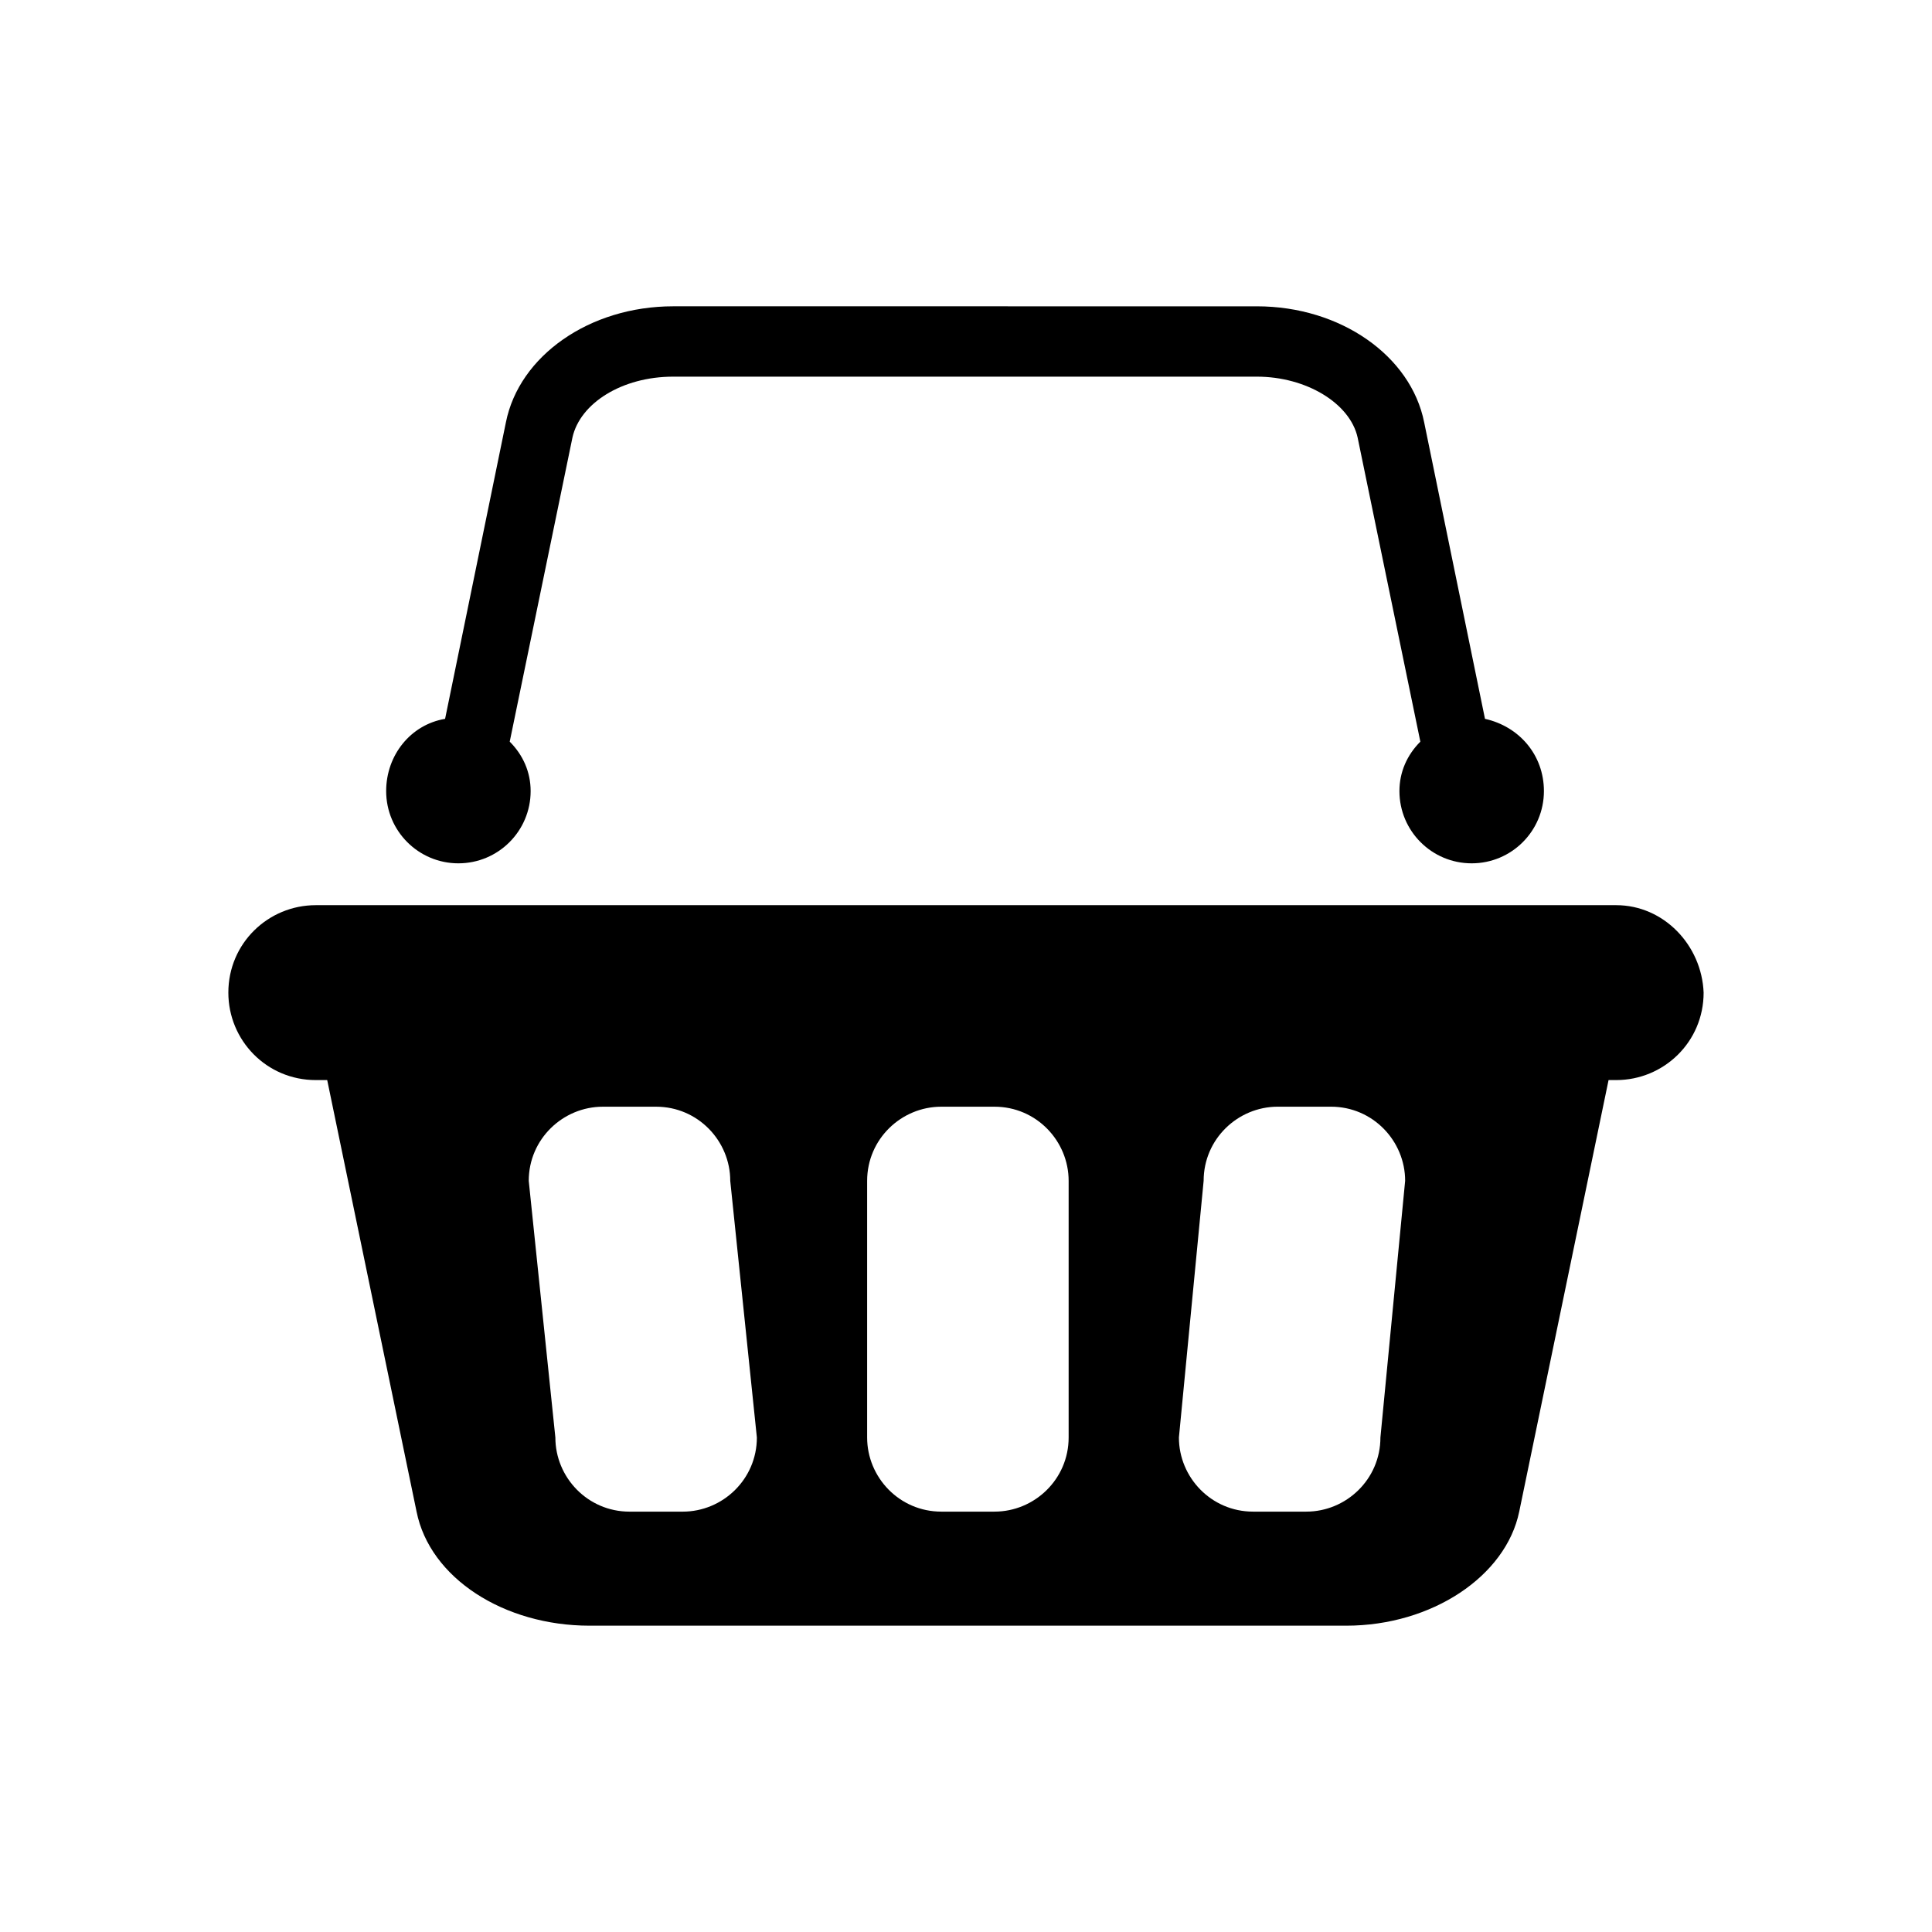
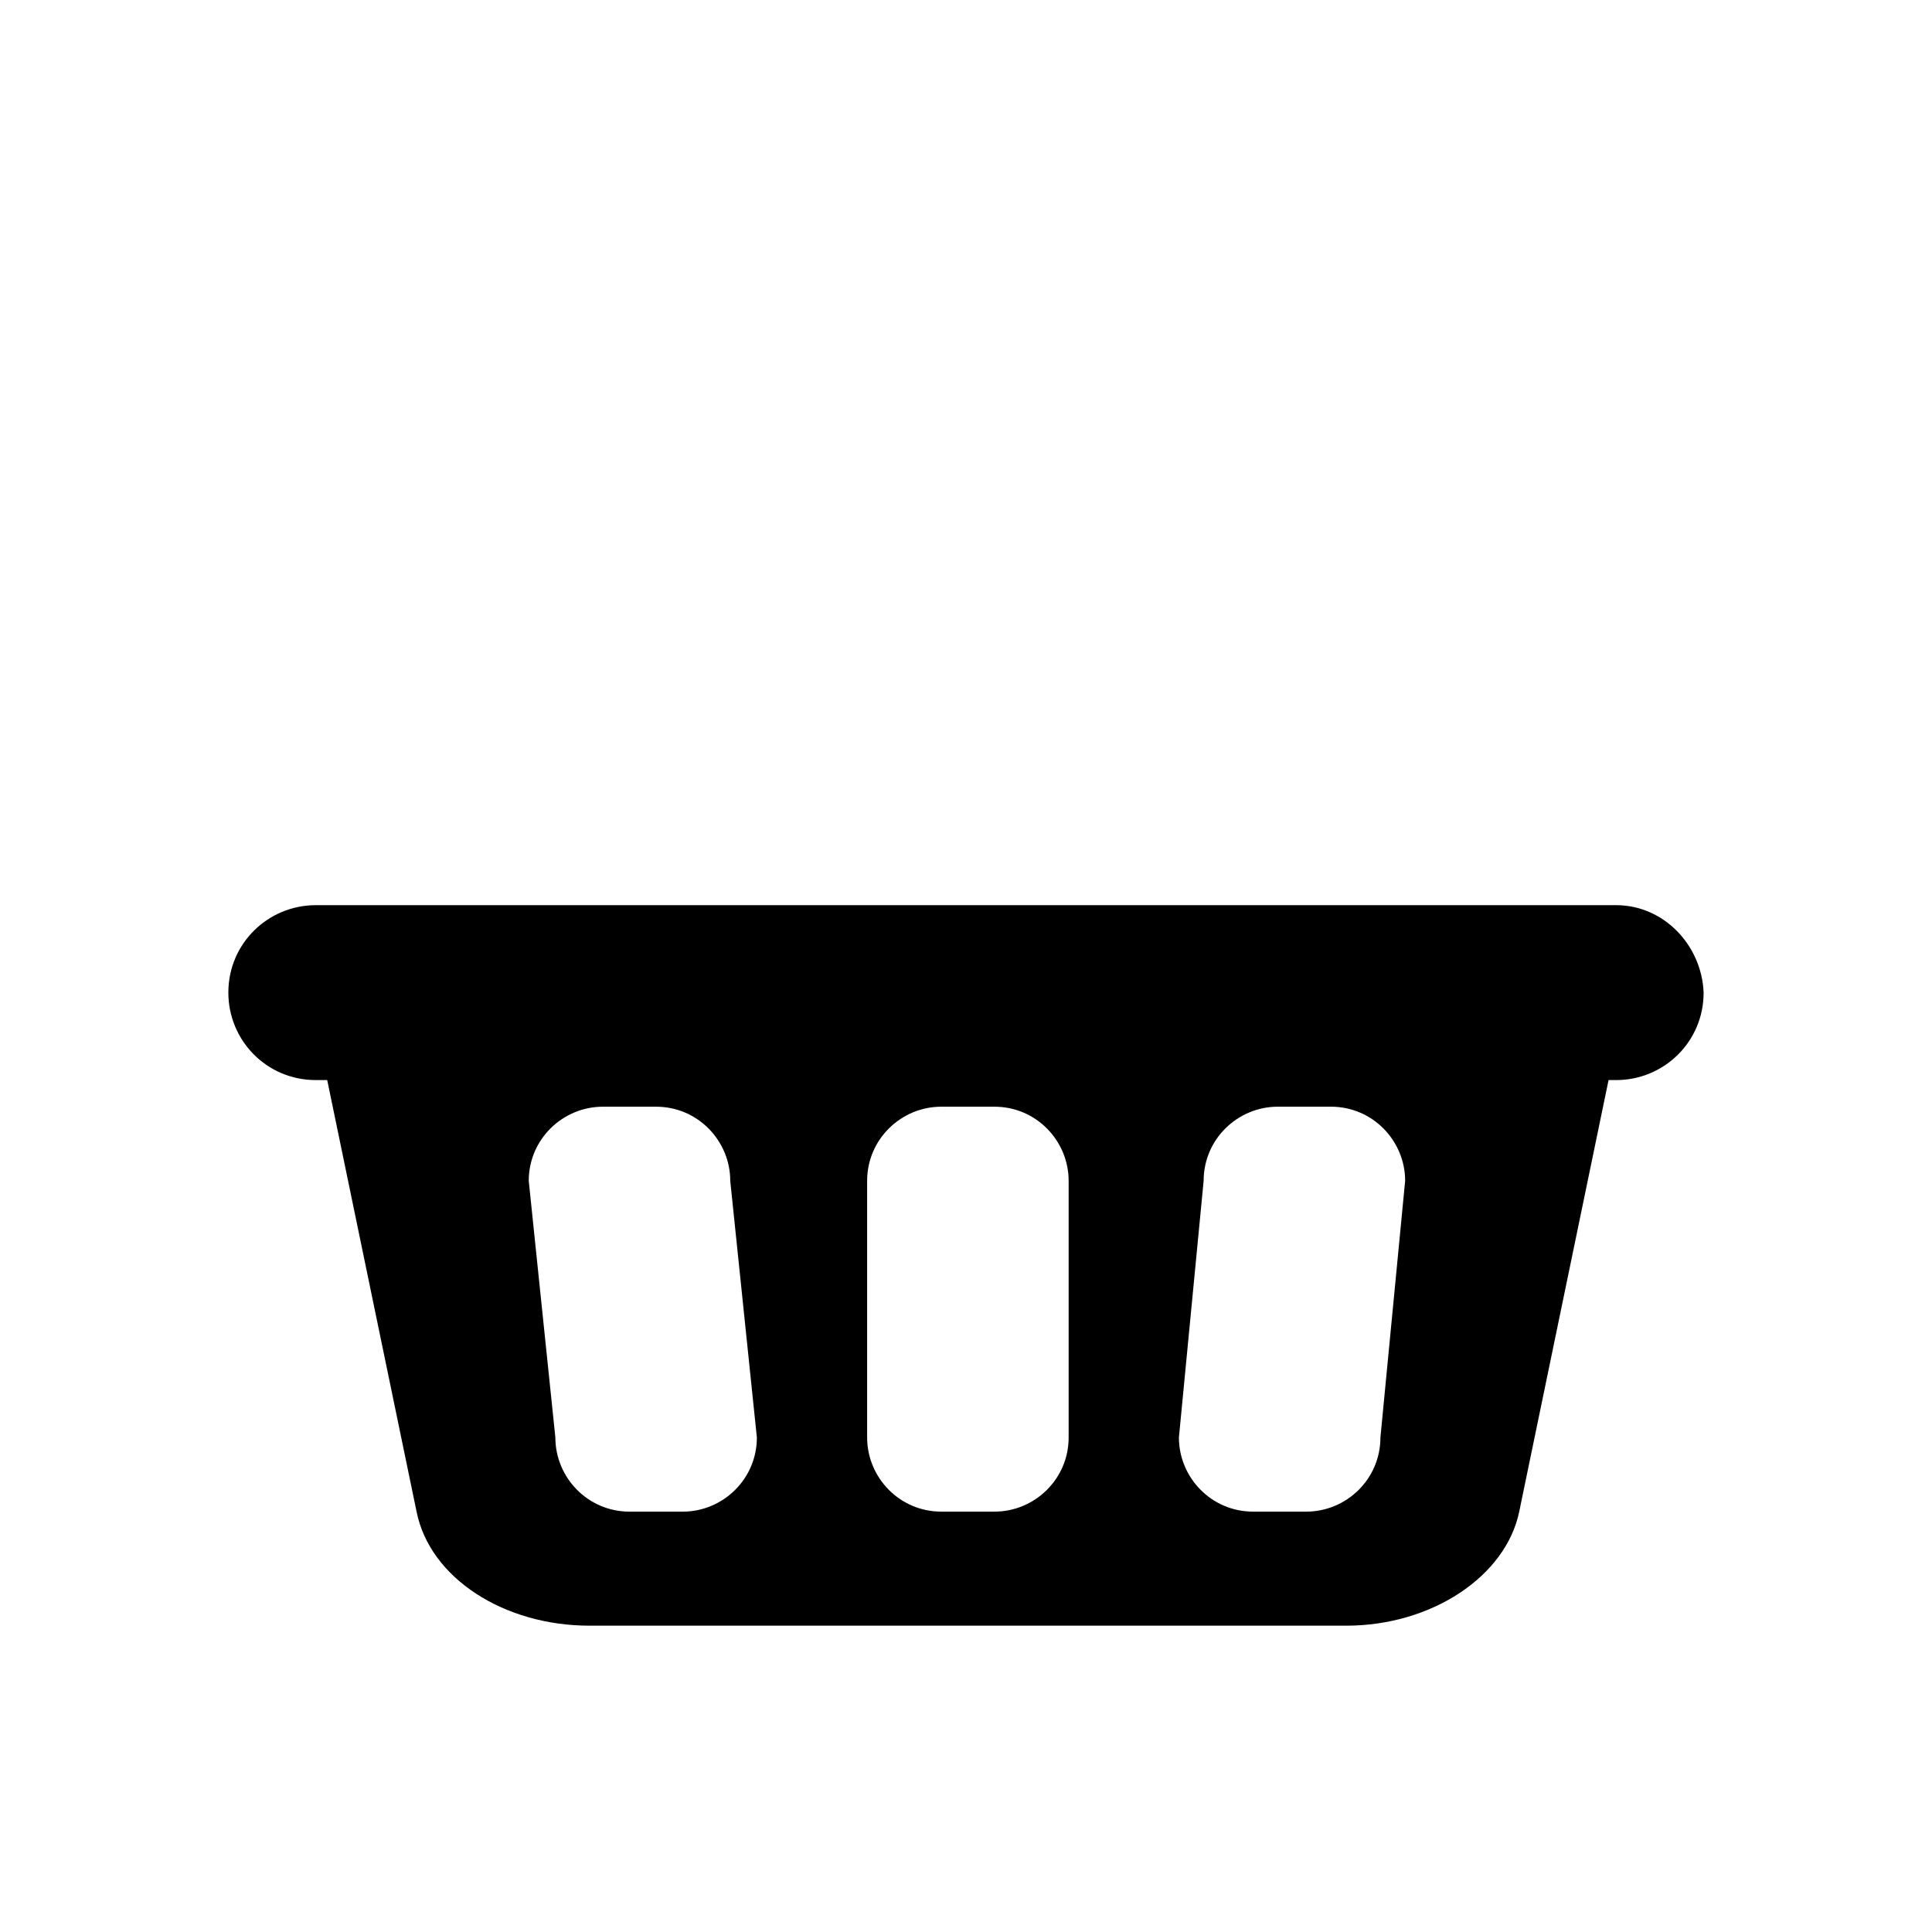
<svg xmlns="http://www.w3.org/2000/svg" fill="#000000" width="800px" height="800px" version="1.1" viewBox="144 144 512 512">
  <g>
    <path d="m572.3 383.88h-344.61c-12.594 0-23.176 10.078-23.176 23.176 0 12.594 10.078 23.176 23.176 23.176h3.023l23.68 114.36c3.527 17.633 23.176 30.23 45.848 30.23h200.52c22.672 0 42.32-13.098 45.848-30.23l23.676-114.36h2.016c12.594 0 23.176-10.078 23.176-23.176-0.504-12.594-10.578-23.176-23.176-23.176zm-247.37 160.72h-14.105c-11.082 0-19.648-9.07-19.648-19.648l-7.055-68.016c0-11.082 9.07-19.648 19.648-19.648h14.105c11.082 0 19.648 9.07 19.648 19.648l7.055 68.012c0 11.086-9.066 19.652-19.648 19.652zm102.27-19.652c0 11.082-9.07 19.648-19.648 19.648h-14.105c-11.082 0-19.648-9.07-19.648-19.648v-68.012c0-11.082 9.07-19.648 19.648-19.648h14.105c11.082 0 19.648 9.07 19.648 19.648zm82.625 0c0 11.082-9.07 19.648-19.648 19.648h-14.105c-11.082 0-19.648-9.07-19.648-19.648l6.551-68.016c0-11.082 9.07-19.648 19.648-19.648h14.105c11.082 0 19.648 9.07 19.648 19.648z" />
-     <path d="m265.48 372.79c10.578 0 19.145-8.566 19.145-19.145 0-5.039-2.016-9.574-5.543-13.098l16.625-80.609c2.016-9.07 13.098-16.121 26.703-16.121h154.67c13.098 0 24.688 7.055 26.703 16.121l16.625 80.609c-3.527 3.527-5.543 8.062-5.543 13.098 0 10.578 8.566 19.145 19.145 19.145 10.578 0 19.145-8.566 19.145-19.145 0-9.574-6.551-17.129-15.617-19.145l-16.121-78.594c-3.527-17.633-22.168-30.73-44.336-30.73l-154.67-0.004c-22.168 0-40.809 13.098-44.336 30.73l-16.121 78.598c-9.07 1.512-15.617 9.574-15.617 19.145 0 10.578 8.566 19.145 19.145 19.145z" />
  </g>
</svg>